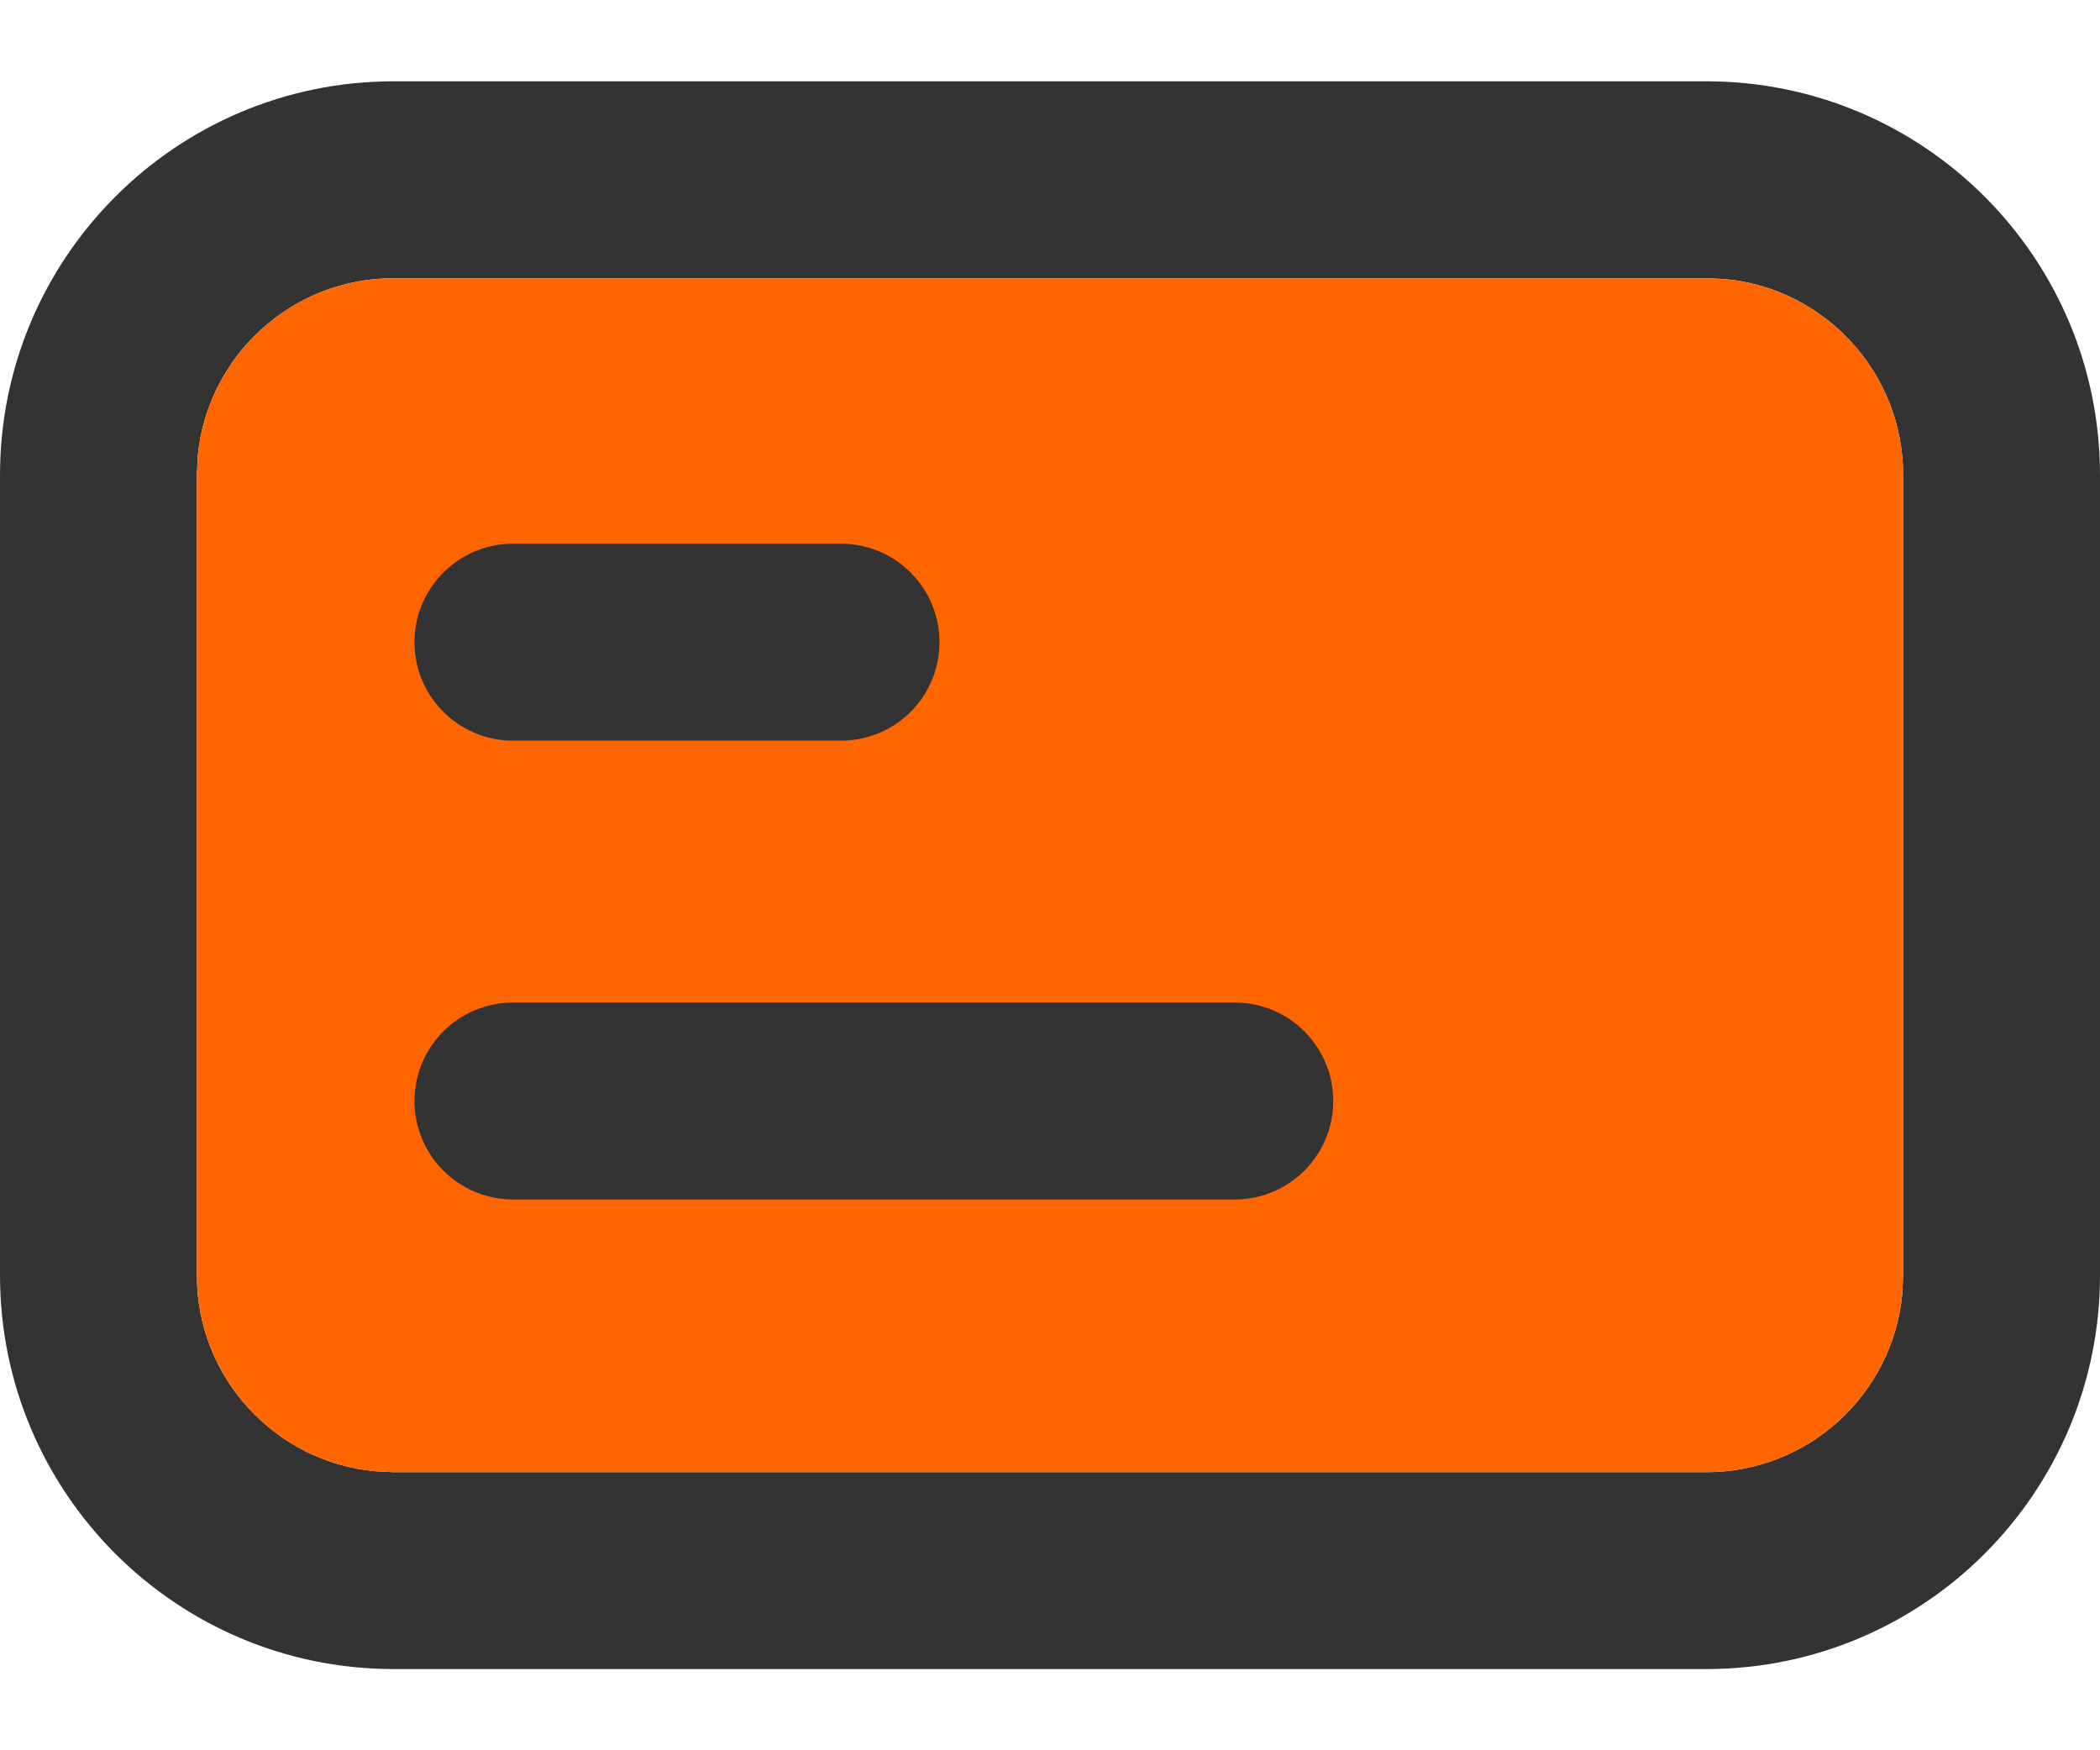
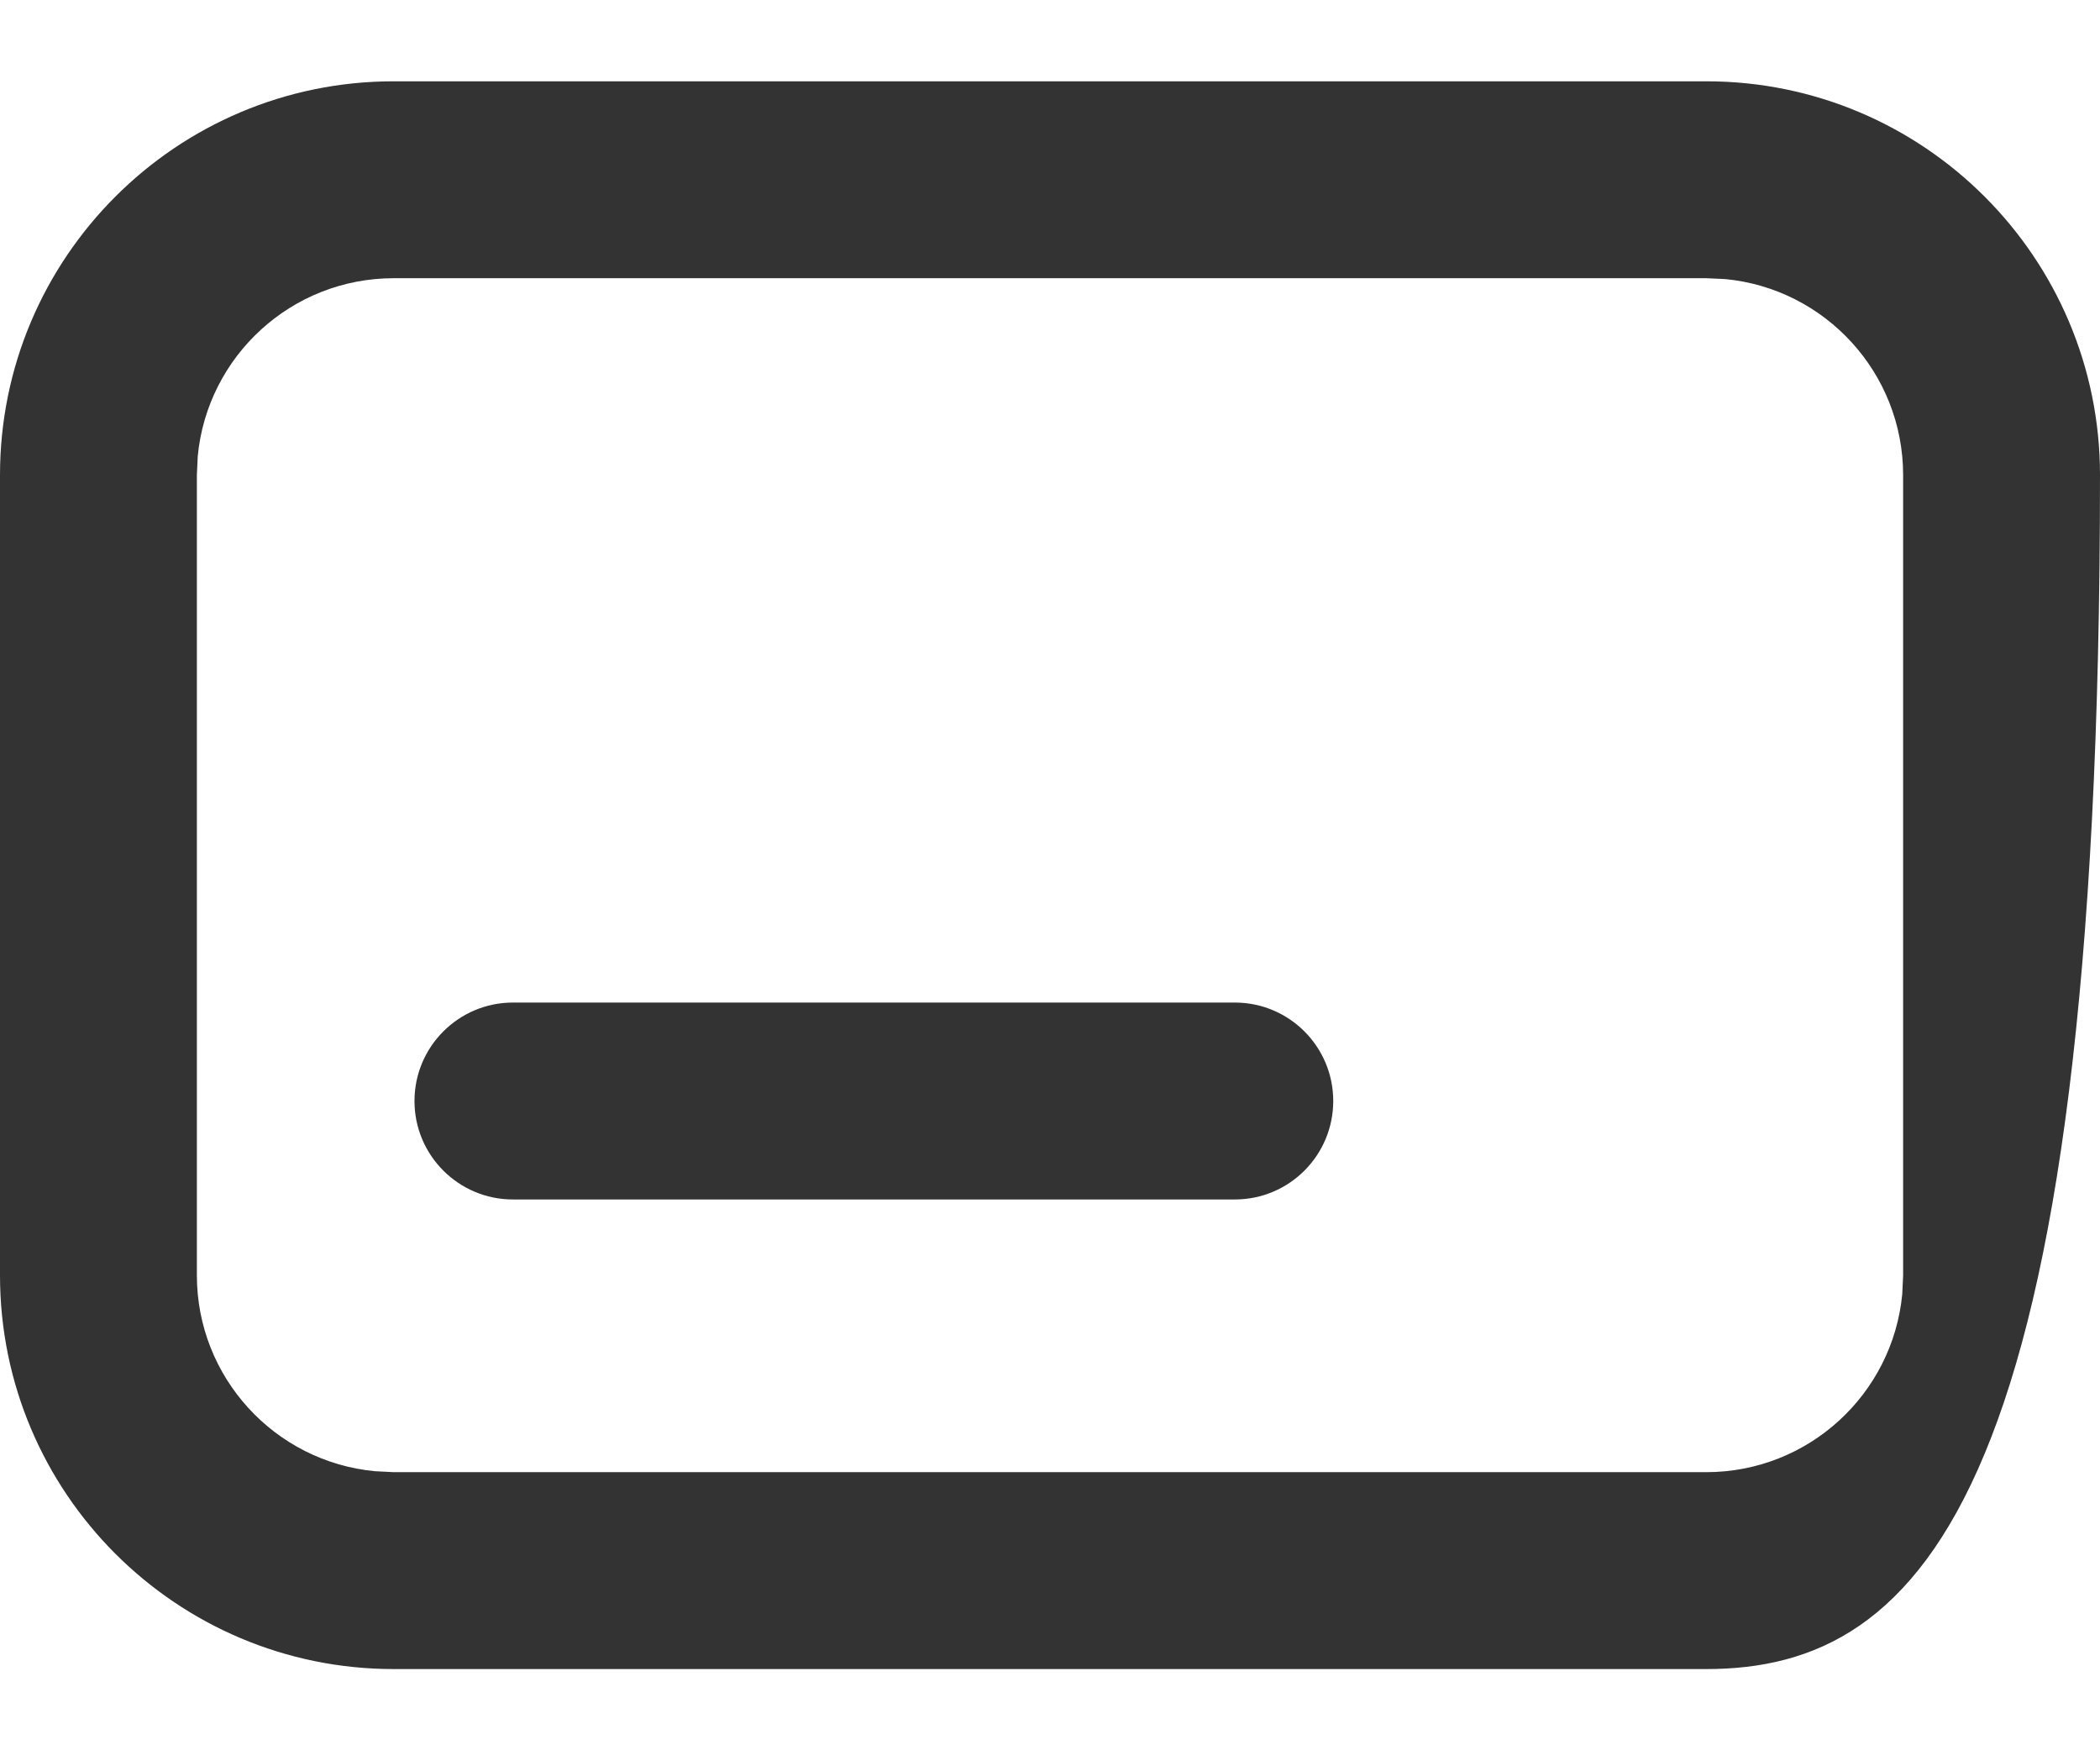
<svg xmlns="http://www.w3.org/2000/svg" width="24px" height="20px" viewBox="0 0 24 20" version="1.1">
  <title>编组</title>
  <desc>Created with Sketch.</desc>
  <g id="页面-1" stroke="none" stroke-width="1" fill="none" fill-rule="evenodd">
    <g id="card_press" transform="translate(0, -2)" fill-rule="nonzero">
      <g id="编组" transform="translate(0, 1.98)">
-         <path d="M19.5,0.949 C21.985,0.949 24,2.964 24,5.449 L24,14.592 C24,17.077 21.985,19.092 19.5,19.092 L4.5,19.092 C2.015,19.092 0,17.077 0,14.592 L0,5.449 C0,2.964 2.015,0.949 4.5,0.949 L19.5,0.949 Z M19.5,3.199 L4.5,3.199 C3.33,3.199 2.369,4.091 2.26,5.232 L2.25,5.449 L2.25,14.592 C2.25,15.761 3.142,16.722 4.283,16.831 L4.5,16.842 L19.5,16.842 C20.67,16.842 21.631,15.949 21.74,14.808 L21.75,14.592 L21.75,5.449 C21.75,4.28 20.858,3.318 19.717,3.209 L19.5,3.199 Z" id="形状" fill="#333333" />
-         <path d="M19.5,3.199 L4.5,3.199 C3.33,3.199 2.369,4.091 2.26,5.232 L2.25,5.449 L2.25,14.592 C2.25,15.761 3.142,16.722 4.283,16.831 L4.5,16.842 L19.5,16.842 C20.67,16.842 21.631,15.949 21.74,14.808 L21.75,14.592 L21.75,5.449 C21.75,4.28 20.858,3.318 19.717,3.209 L19.5,3.199 Z" id="路径" fill="#FF6600" />
+         <path d="M19.5,0.949 C21.985,0.949 24,2.964 24,5.449 C24,17.077 21.985,19.092 19.5,19.092 L4.5,19.092 C2.015,19.092 0,17.077 0,14.592 L0,5.449 C0,2.964 2.015,0.949 4.5,0.949 L19.5,0.949 Z M19.5,3.199 L4.5,3.199 C3.33,3.199 2.369,4.091 2.26,5.232 L2.25,5.449 L2.25,14.592 C2.25,15.761 3.142,16.722 4.283,16.831 L4.5,16.842 L19.5,16.842 C20.67,16.842 21.631,15.949 21.74,14.808 L21.75,14.592 L21.75,5.449 C21.75,4.28 20.858,3.318 19.717,3.209 L19.5,3.199 Z" id="形状" fill="#333333" />
        <path d="M14.112,11.476 C14.734,11.476 15.237,11.98 15.237,12.601 C15.237,13.222 14.734,13.726 14.112,13.726 L5.862,13.726 C5.241,13.726 4.737,13.222 4.737,12.601 C4.737,11.98 5.241,11.476 5.862,11.476 L14.112,11.476 Z" id="路径" fill="#333333" />
-         <path d="M9.612,6.233 C10.234,6.233 10.737,6.737 10.737,7.358 C10.737,7.98 10.234,8.483 9.612,8.483 L5.862,8.483 C5.241,8.483 4.737,7.98 4.737,7.358 C4.737,6.737 5.241,6.233 5.862,6.233 L9.612,6.233 Z" id="路径" fill="#333333" />
      </g>
    </g>
  </g>
</svg>